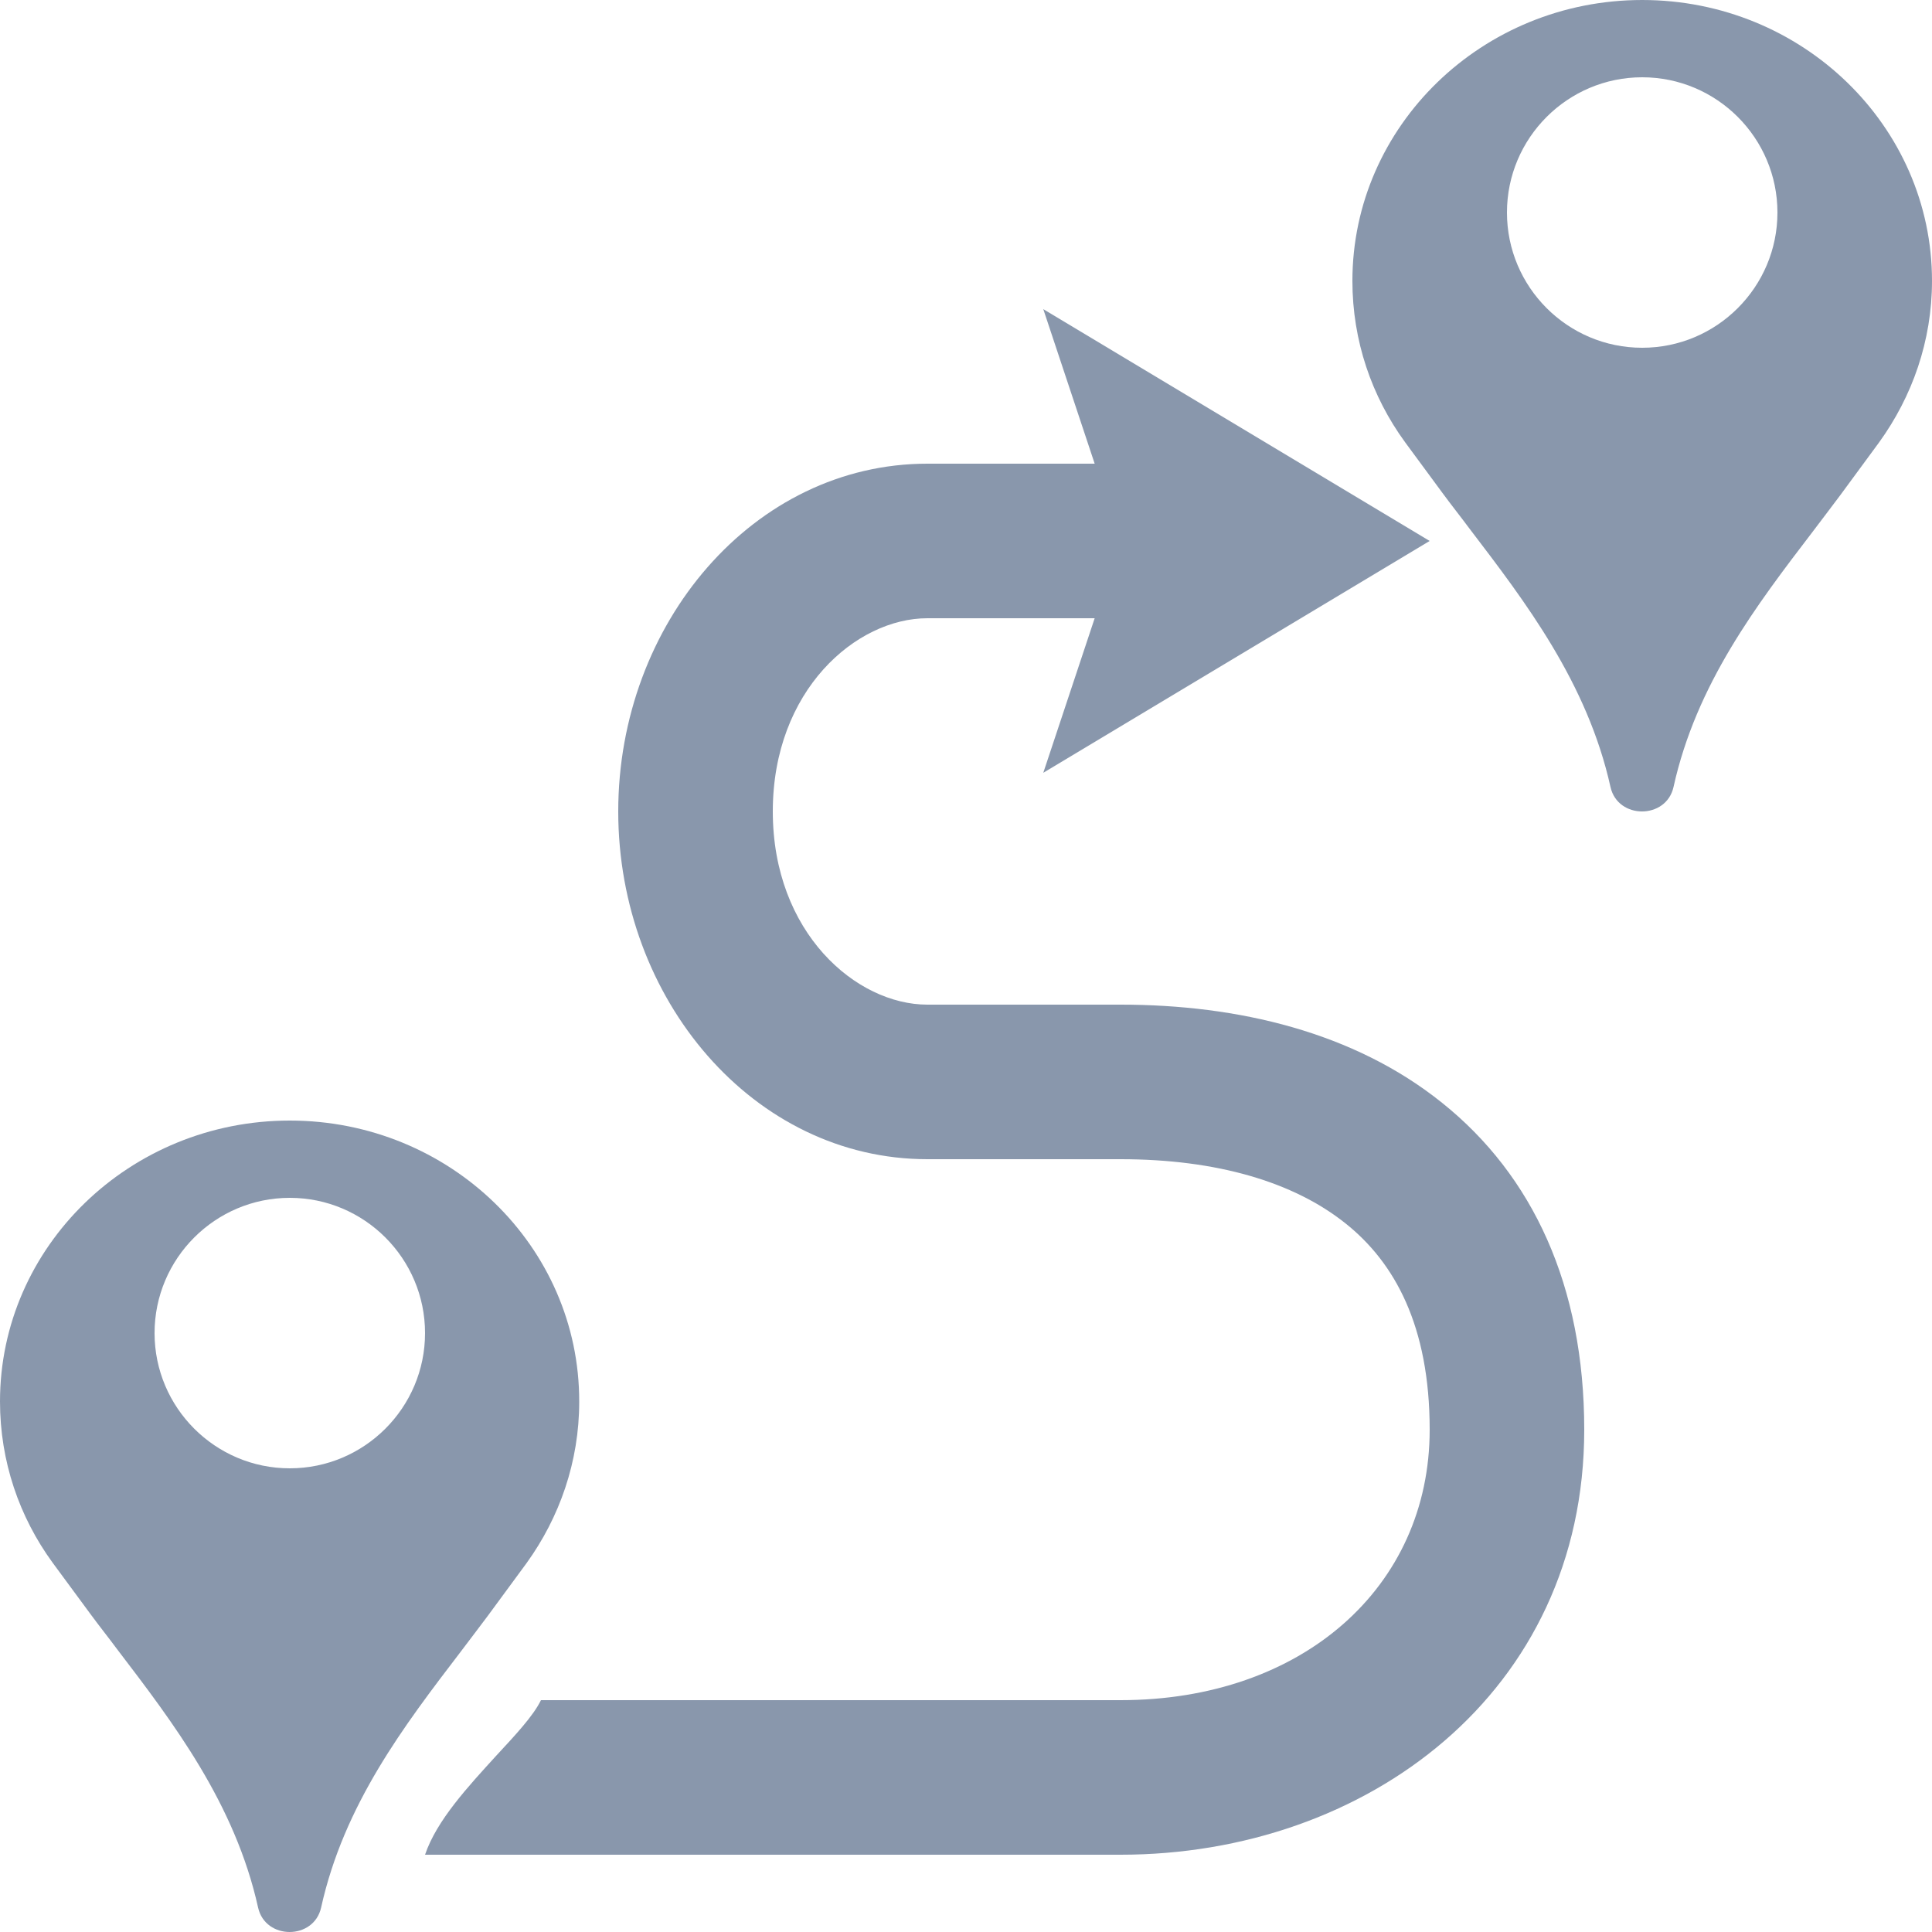
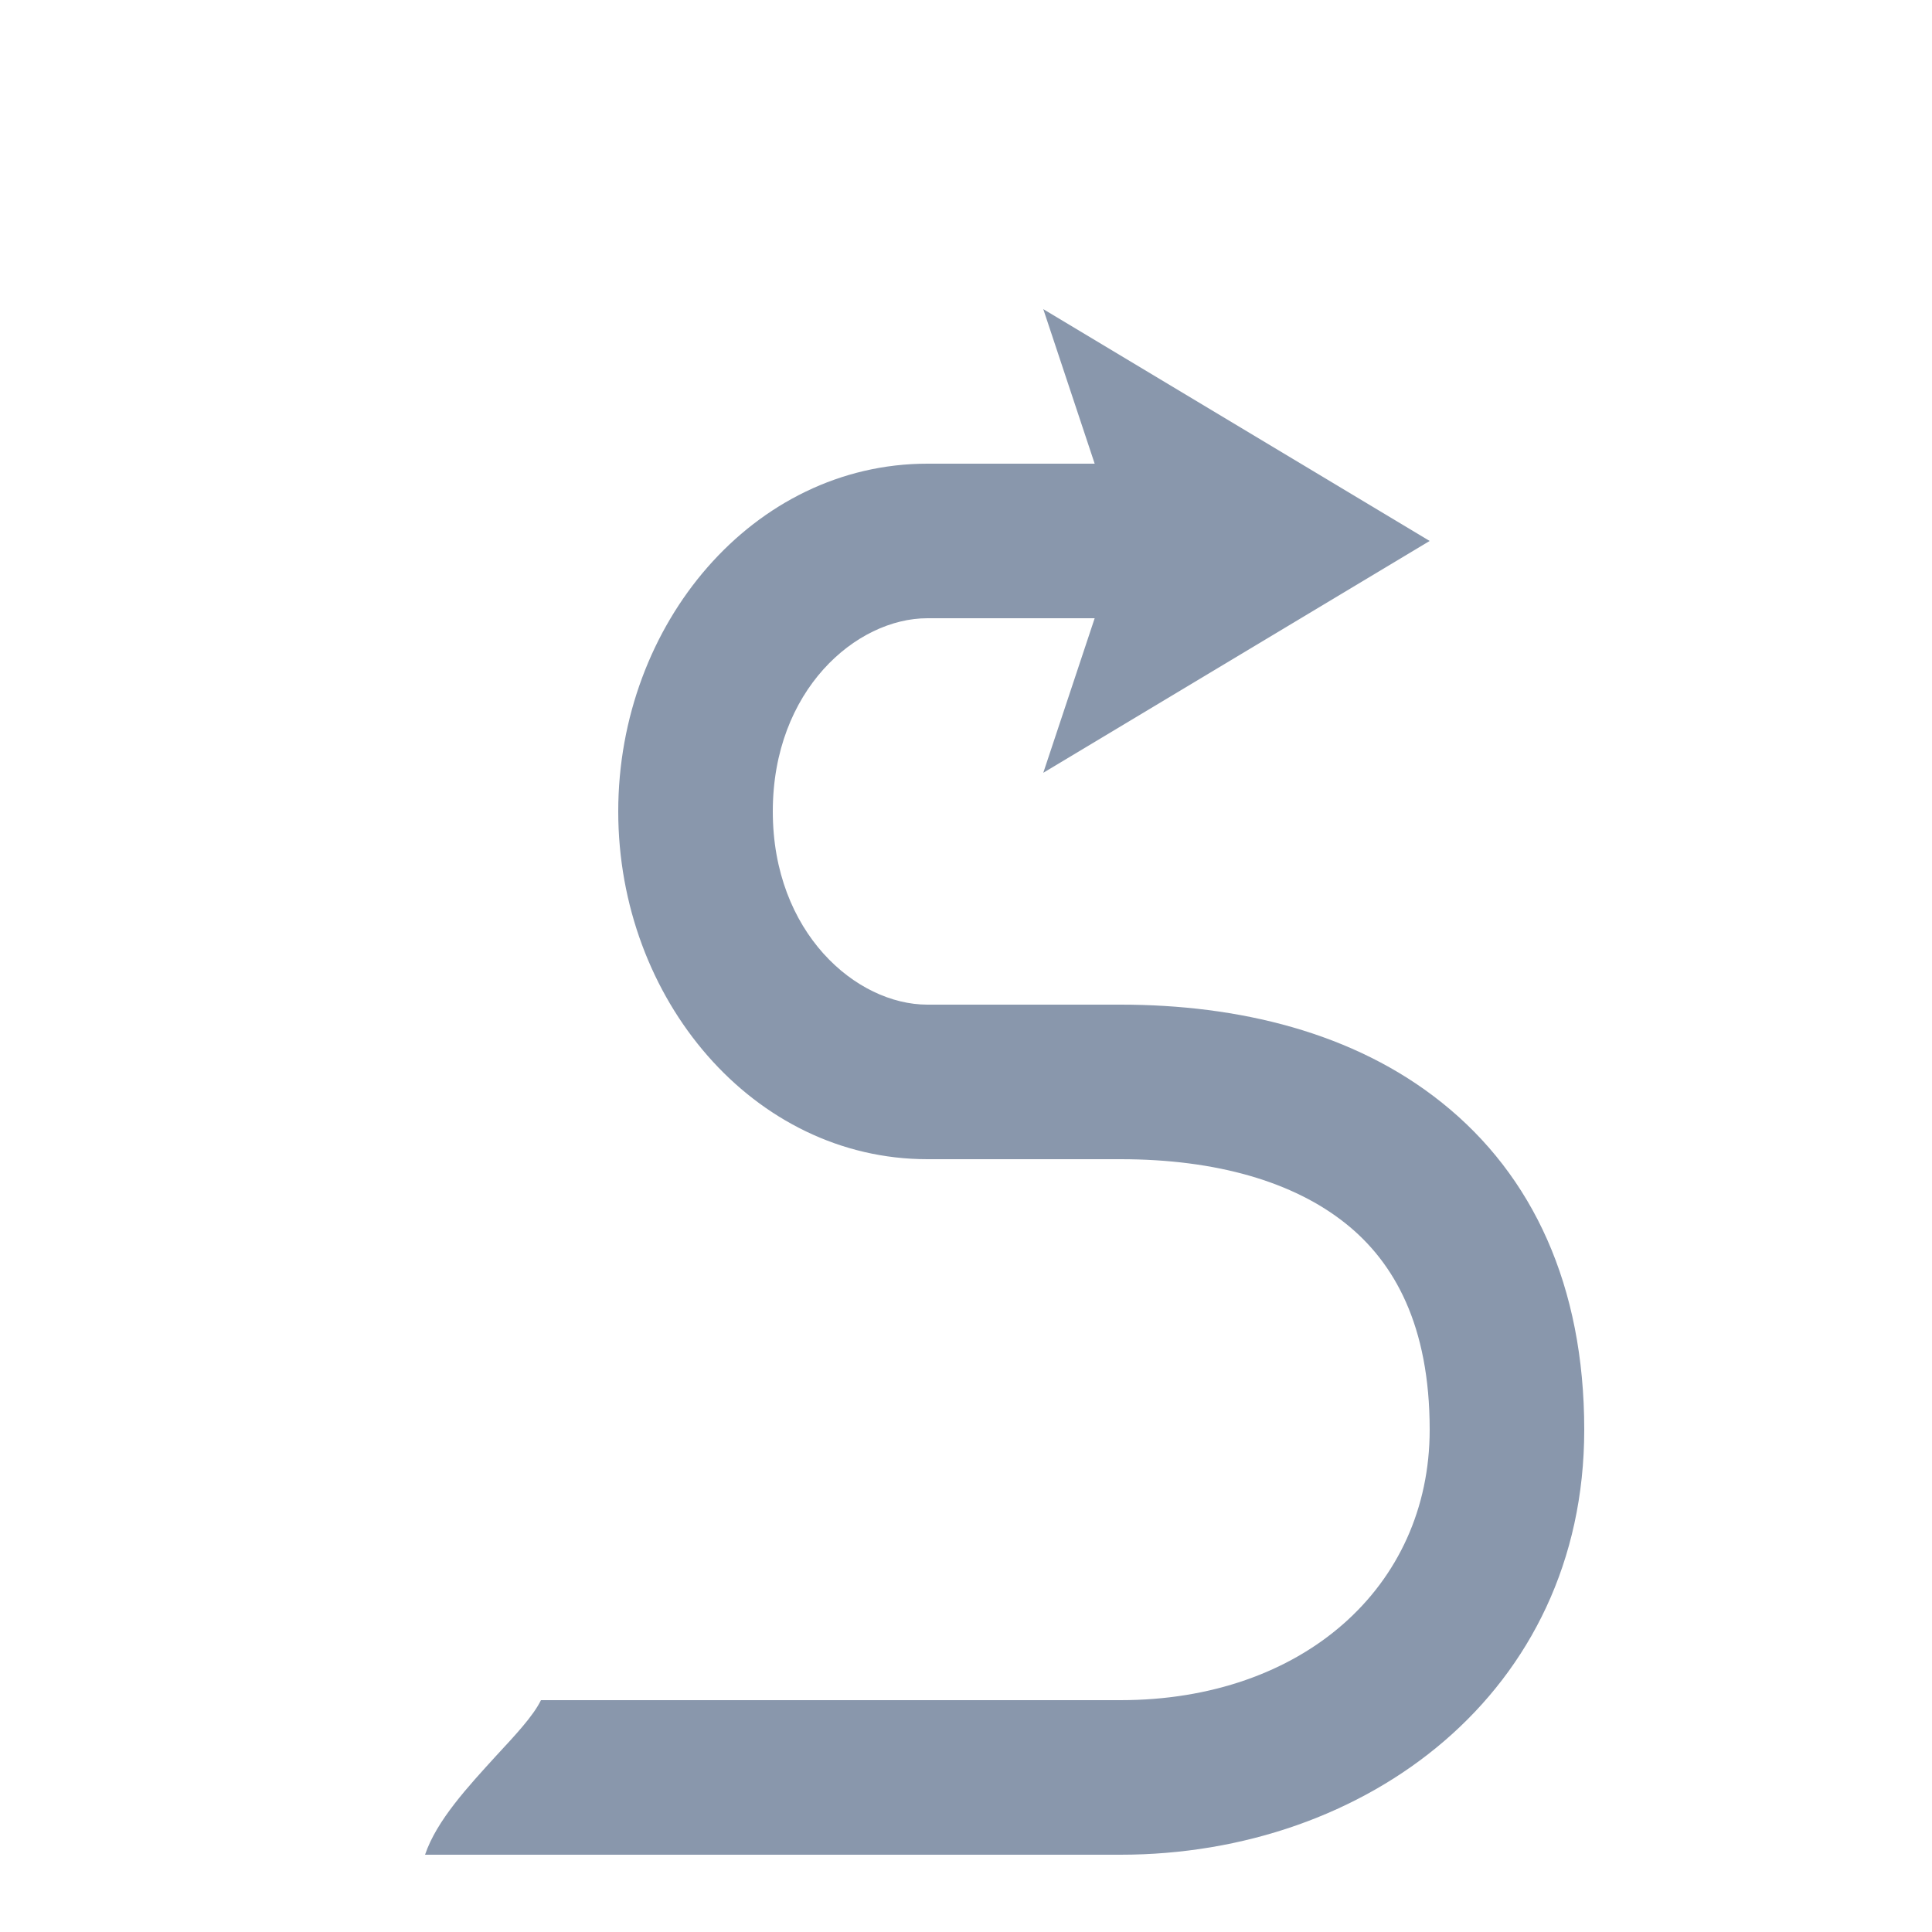
<svg xmlns="http://www.w3.org/2000/svg" version="1.2" baseProfile="tiny" id="Layer_1" x="0px" y="0px" width="50px" height="50px" viewBox="0 0 50 50" xml:space="preserve">
-   <path fill-rule="evenodd" fill="#8997AC" d="M38.03,13.68c1.45,1.9,3.05,3.99,3.65,6.69c0.19,0.84,1.44,0.84,1.63,0  c0.59-2.67,2.15-4.71,3.61-6.62c0.24-0.32,0.48-0.63,0.71-0.94l1-1.36C49.49,10.26,50,8.82,50,7.27C50,3.26,46.64,0,42.5,0  C38.36,0,35,3.26,35,7.27c0,1.55,0.5,2.99,1.36,4.17l0.98,1.33C37.56,13.07,37.8,13.37,38.03,13.68z M42.5,9C44.43,9,46,7.43,46,5.5  S44.43,2,42.5,2S39,3.57,39,5.5S40.57,9,42.5,9z" />
-   <path fill-rule="evenodd" fill="#8997AC" d="M3.03,42.68c1.45,1.9,3.05,3.99,3.65,6.69c0.19,0.84,1.44,0.84,1.63,0  c0.59-2.67,2.15-4.71,3.61-6.62c0.24-0.32,0.48-0.63,0.71-0.94l1-1.36c0.85-1.18,1.36-2.62,1.36-4.17C15,32.26,11.64,29,7.5,29  C3.36,29,0,32.26,0,36.27c0,1.55,0.5,2.99,1.36,4.17l0.98,1.33C2.56,42.07,2.8,42.37,3.03,42.68z M7.5,38c1.93,0,3.5-1.57,3.5-3.5  S9.43,31,7.5,31S4,32.57,4,34.5S5.57,38,7.5,38z" />
  <path fill="#8997AC" d="M27,8l10,6l-10,6l1.33-4H24c-1.84,0-4,1.86-4,5s2.16,5,4,5h5c3.04,0,6.04,0.71,8.32,2.54  C39.67,30.42,41,33.28,41,37c0,6.81-5.65,11-12,11H11c0.3-0.89,1.12-1.77,1.84-2.56C13.34,44.9,13.8,44.41,14,44h15  c4.7,0,8-2.92,8-7c0-2.69-0.91-4.33-2.18-5.34C33.48,30.59,31.49,30,29,30h-5c-4.5,0-8-4.14-8-9s3.5-9,8-9h4.33L27,8z" />
</svg>